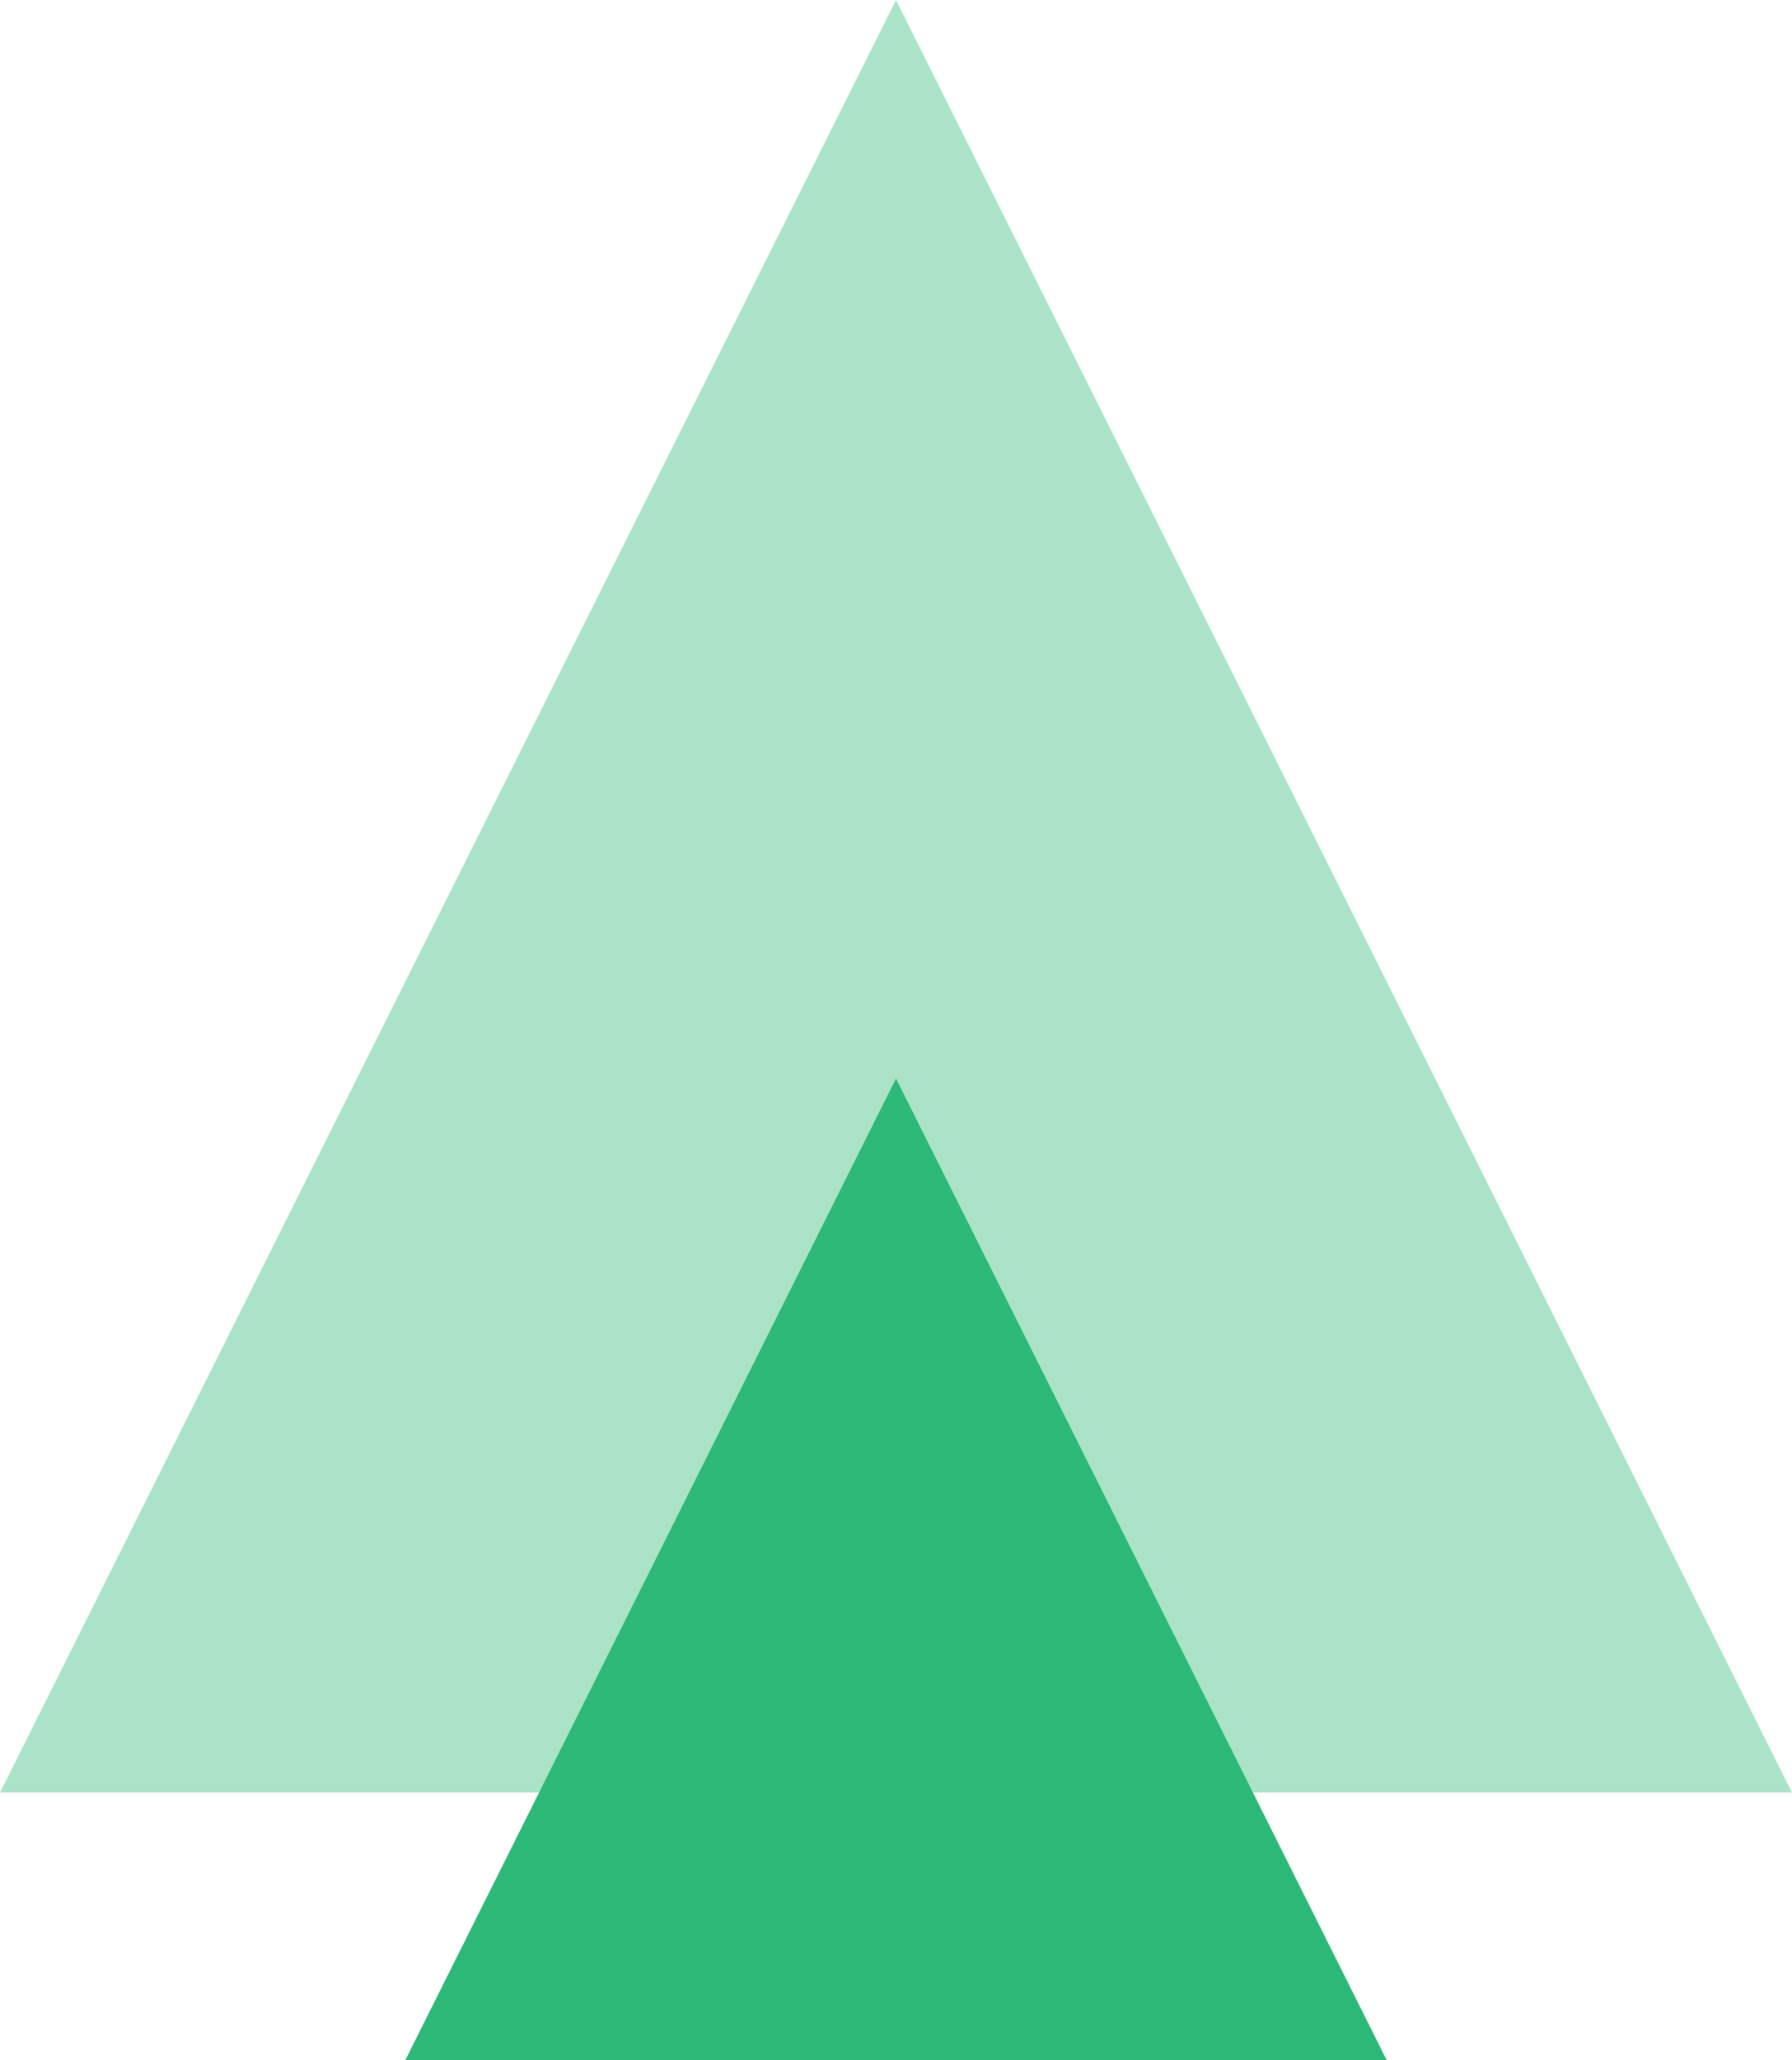
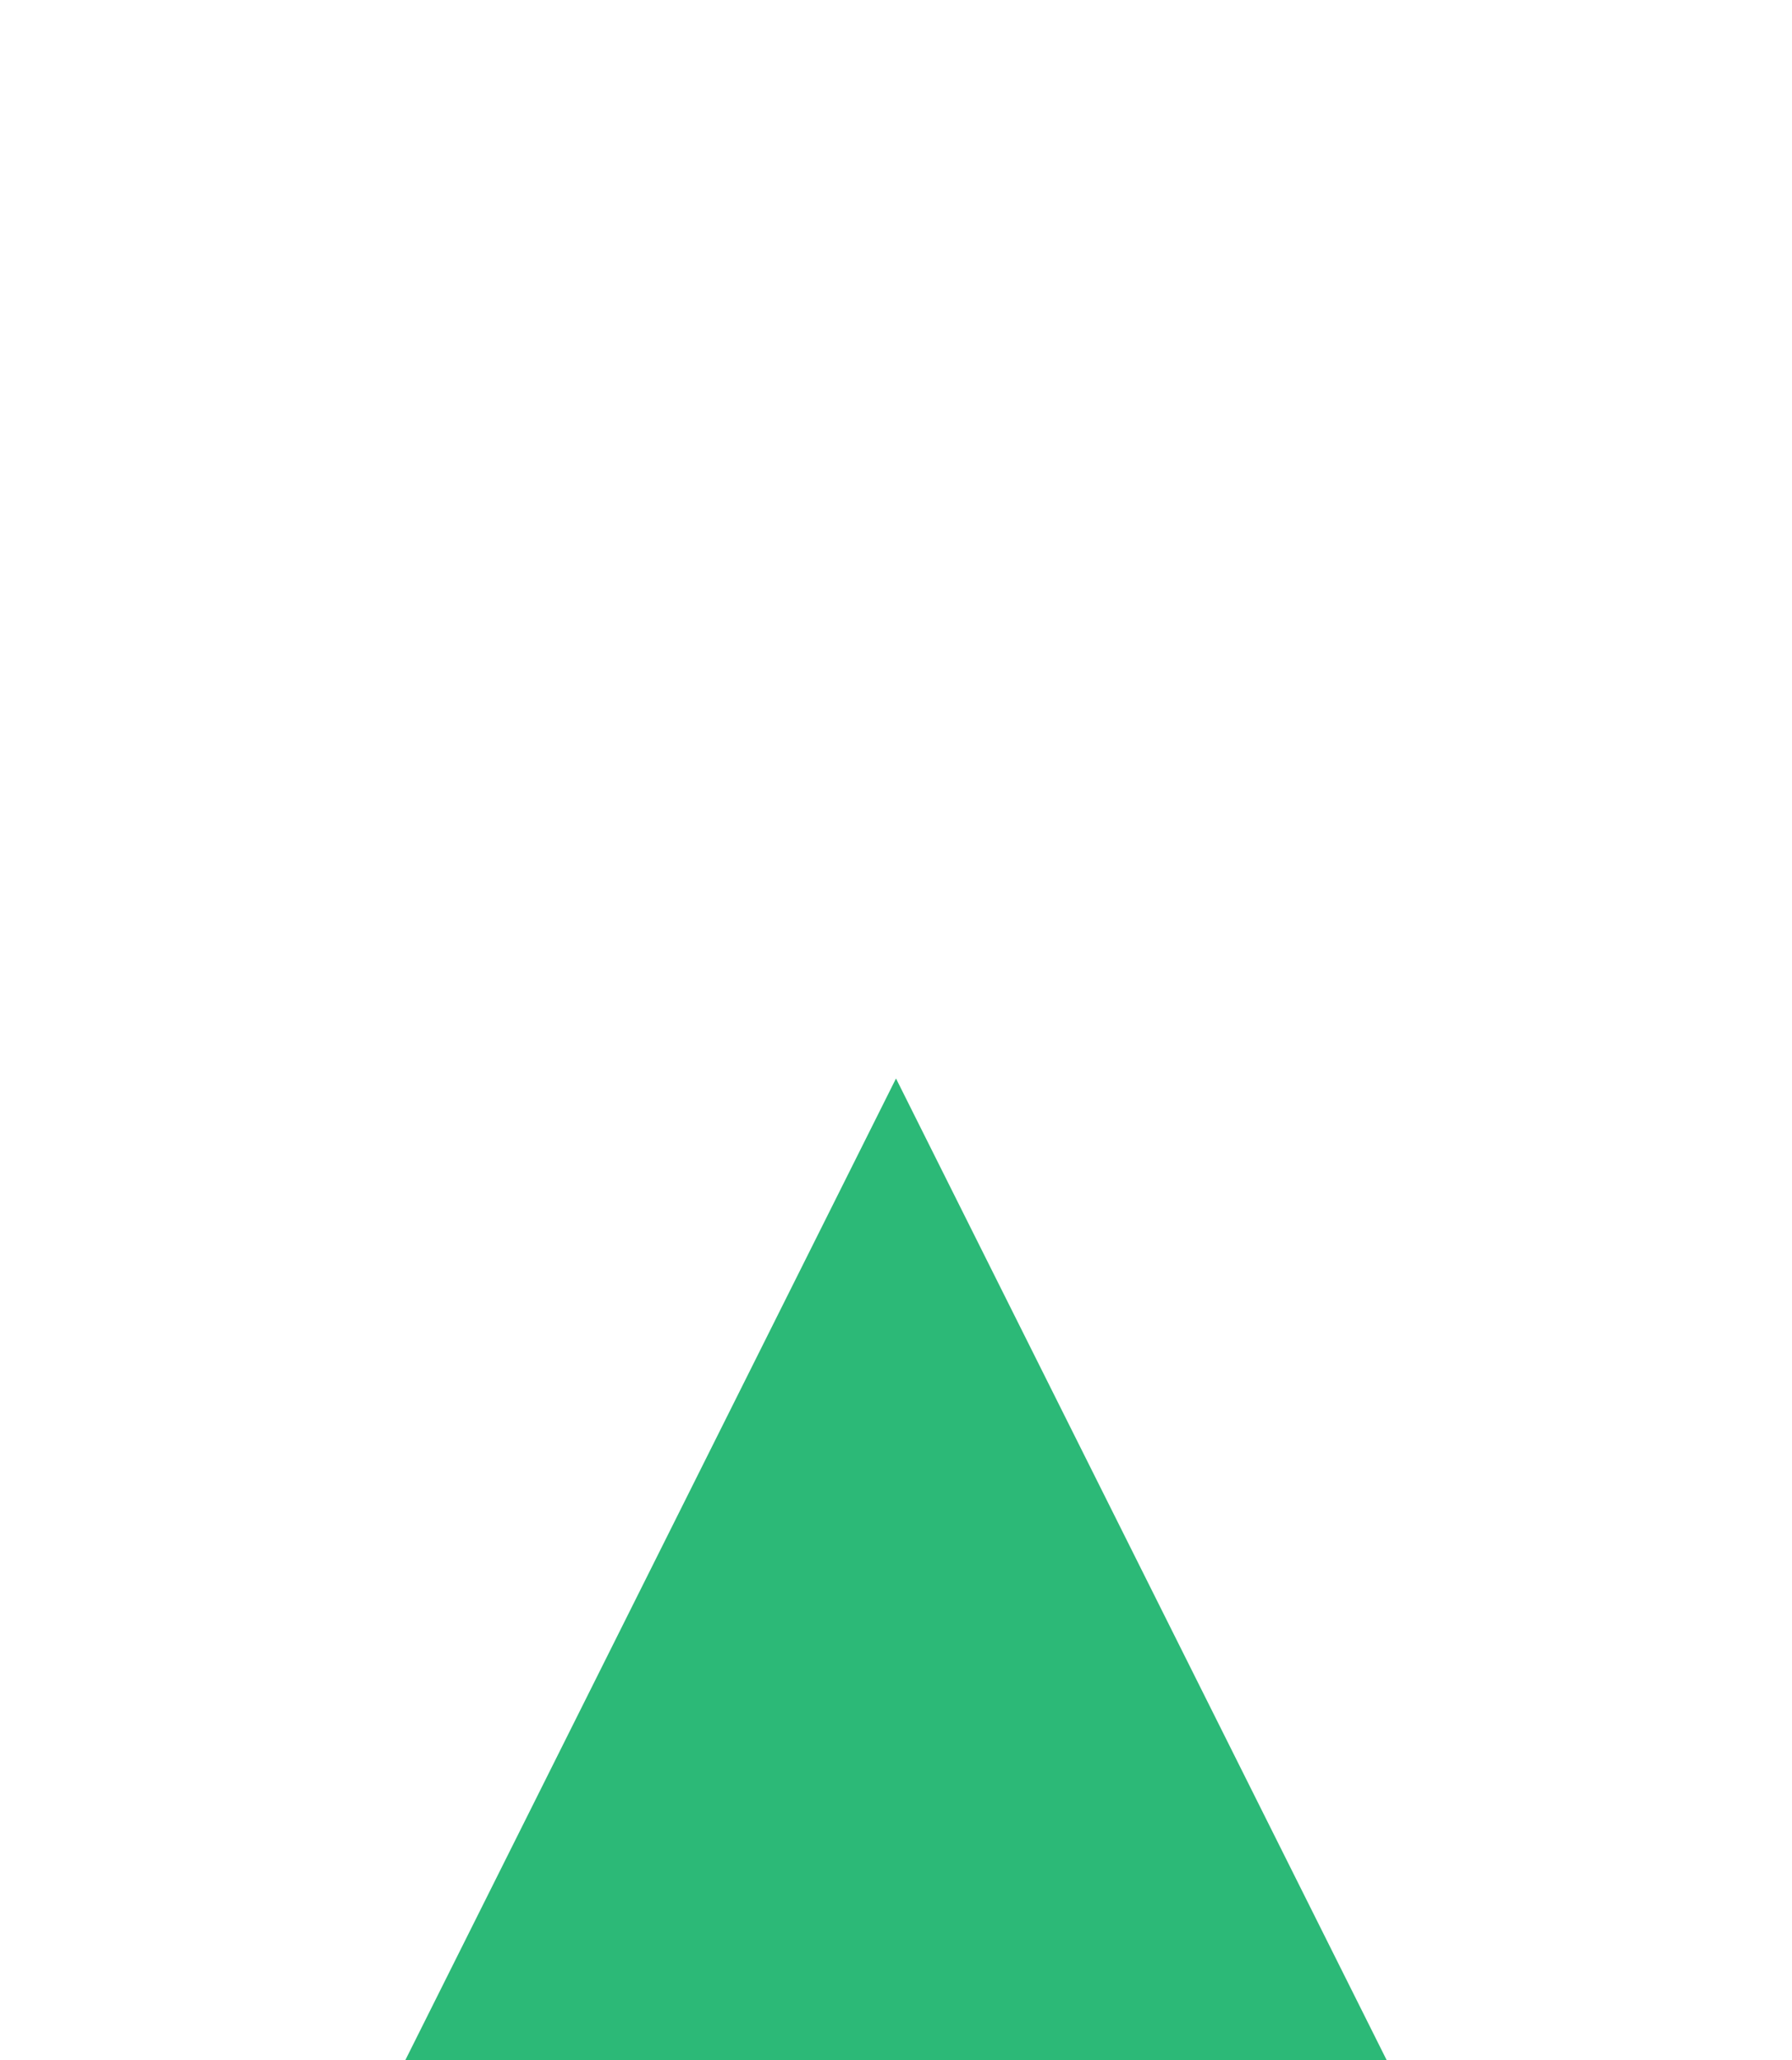
<svg xmlns="http://www.w3.org/2000/svg" id="Group_4" data-name="Group 4" width="67" height="77" viewBox="0 0 67 77">
-   <path id="Triangle" d="M33.5,0,67,67H0Z" fill="#2cb977" opacity="0.4" />
  <path id="Triangle_Copy" data-name="Triangle Copy" d="M18.345,0,36.69,36.69H0Z" transform="translate(15.155 40.31)" fill="#2cb977" />
</svg>